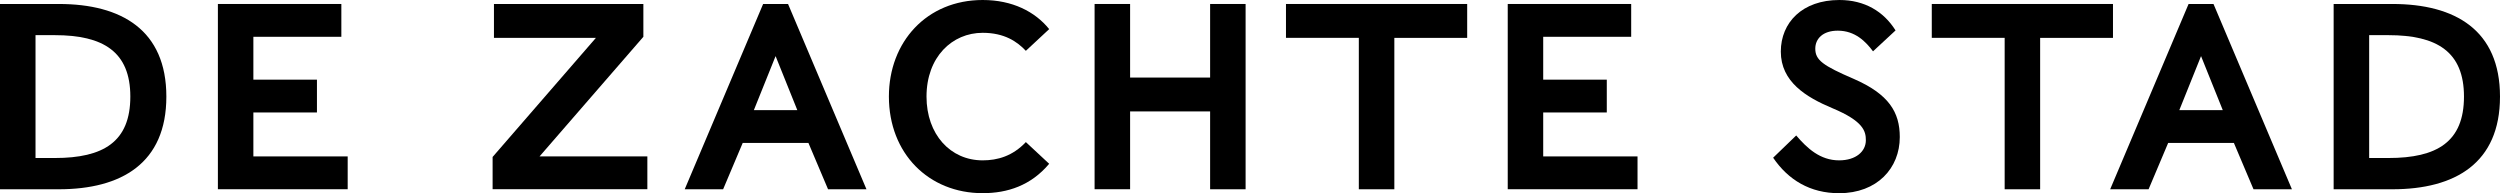
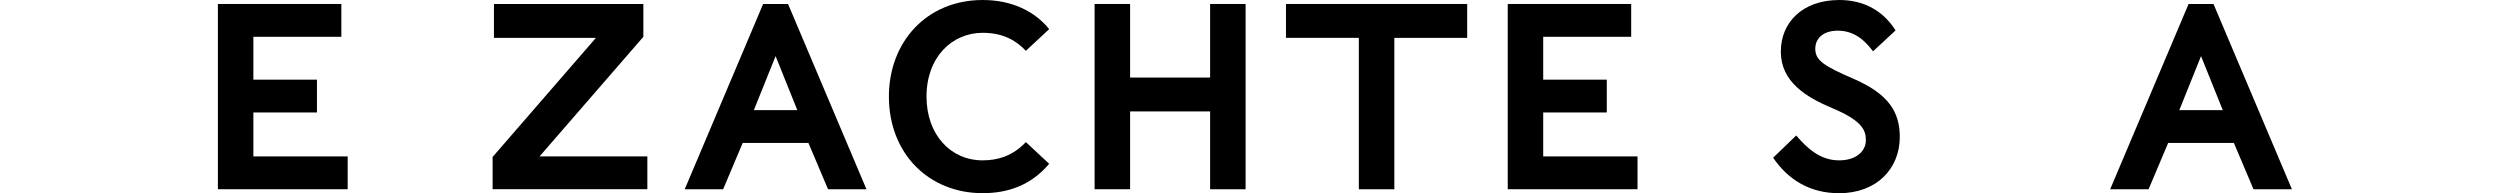
<svg xmlns="http://www.w3.org/2000/svg" width="427" height="33" viewBox="0 0 427 33" fill="none">
  <g clip-path="url(#clip0_119_534)">
-     <path d="M28.414 16.504C28.414 27.854 20.764 32.327 10.042 32.327H0V0.68H10.042C20.771 0.68 28.414 5.153 28.414 16.504ZM6.067 26.988H9.369C17.648 26.988 22.261 24.233 22.261 16.497C22.261 8.853 17.648 6.005 9.369 6.005H6.067V26.988Z" fill="black" />
    <path d="M37.216 0.68H58.303V6.284H43.276V13.605H54.134V19.209H43.276V26.716H59.384V32.32H37.216V0.68Z" fill="black" />
    <path d="M84.138 32.327V26.809L101.786 6.463H84.367V0.68H109.887V6.284L92.153 26.716H110.568V32.32H84.138V32.327Z" fill="black" />
    <path d="M138.079 24.412H126.855L123.51 32.327H116.949L130.343 0.68H134.598L147.992 32.327H141.431L138.079 24.412ZM136.181 18.808L132.471 9.583L128.76 18.808H136.181Z" fill="black" />
    <path d="M179.199 4.974L175.216 8.681C173.727 7.1 171.549 5.604 167.839 5.604C162.639 5.604 158.248 9.719 158.248 16.496C158.248 22.959 162.324 27.389 167.839 27.389C170.375 27.389 172.953 26.666 175.216 24.269L179.199 27.976C176.076 31.683 172.094 32.993 167.839 32.993C158.607 32.993 151.824 26.208 151.824 16.489C151.824 7.142 158.299 0 167.846 0C172.91 0 176.799 1.99 179.199 4.974Z" fill="black" />
    <path d="M186.956 0.68H193.022V13.247H206.689V0.68H212.748V32.327H206.689V19.03H193.022V32.32H186.956V0.68Z" fill="black" />
    <path d="M232.087 6.463H219.645V0.68H250.595V6.47H238.153V32.327H232.087V6.463Z" fill="black" />
    <path d="M257.521 0.68H278.607V6.284H263.58V13.605H274.439V19.209H263.58V26.716H279.689V32.32H257.521V0.68Z" fill="black" />
    <path d="M314.169 0C318.467 0 321.726 1.947 323.76 5.196L319.913 8.767C318.696 7.142 316.884 5.239 313.897 5.239C311.361 5.239 310.051 6.599 310.051 8.316C310.051 10.263 311.361 11.207 316.611 13.469C322.628 16.088 324.483 19.166 324.483 23.417C324.483 28.706 320.637 33 314.119 33C309.184 33 305.431 30.738 302.852 26.938L306.792 23.138C308.647 25.306 310.867 27.389 314.119 27.389C317.013 27.389 318.689 25.85 318.689 23.954C318.689 22.415 318.28 20.698 312.987 18.486C308.461 16.59 304.163 13.963 304.163 8.81C304.17 3.843 307.837 0 314.169 0Z" fill="black" />
-     <path d="M342.389 6.463H329.948V0.68H360.897V6.47H348.456V32.327H342.396V6.463H342.389Z" fill="black" />
    <path d="M381.547 24.412H370.323L366.978 32.327H360.417L373.811 0.68H378.066L391.46 32.327H384.899L381.547 24.412ZM379.649 18.808L375.938 9.583L372.228 18.808H379.649Z" fill="black" />
-     <path d="M427 16.504C427 27.854 419.351 32.327 408.628 32.327H398.586V0.68H408.628C419.358 0.68 427 5.153 427 16.504ZM404.653 26.988H407.955C416.235 26.988 420.848 24.233 420.848 16.497C420.848 8.853 416.235 6.005 407.955 6.005H404.653V26.988Z" fill="black" />
  </g>
  <defs>
    <clipPath id="clip0_119_534">
      <rect width="427" height="33" fill="white" />
    </clipPath>
  </defs>
</svg>